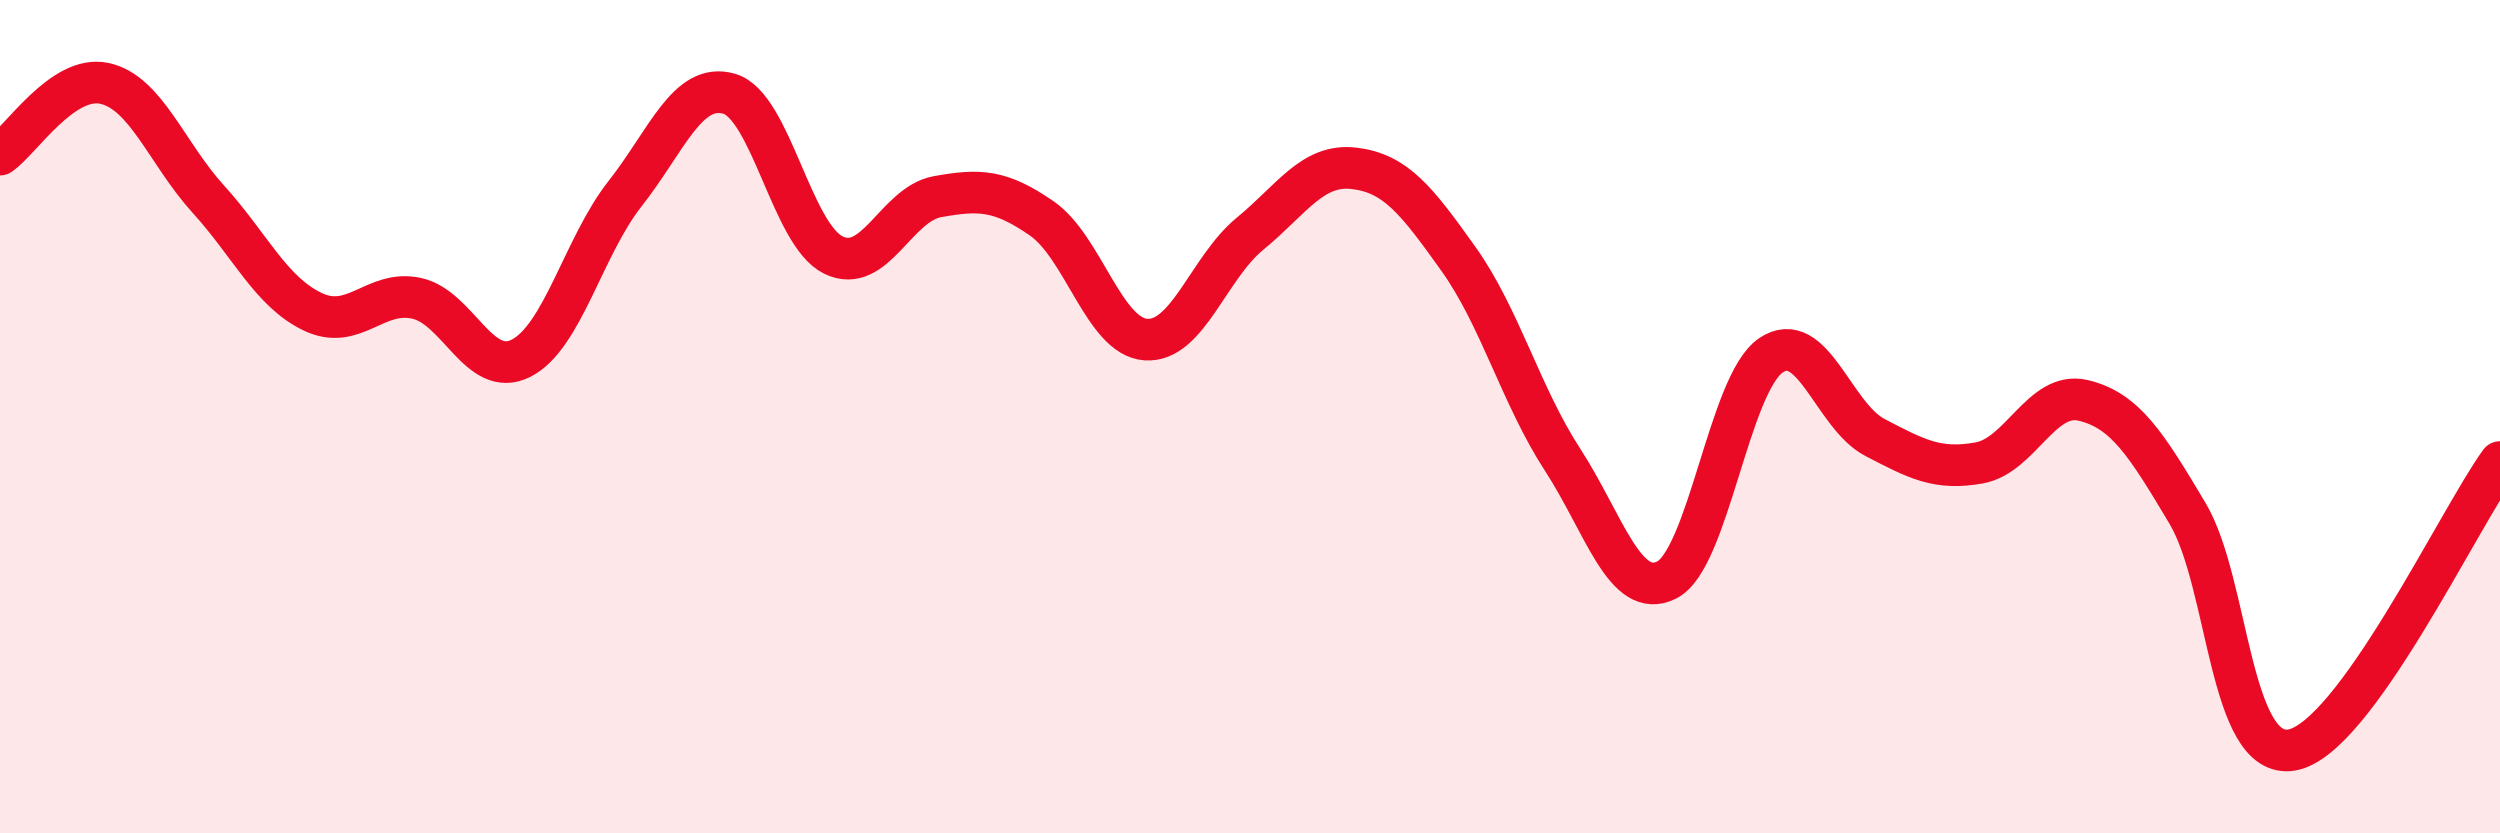
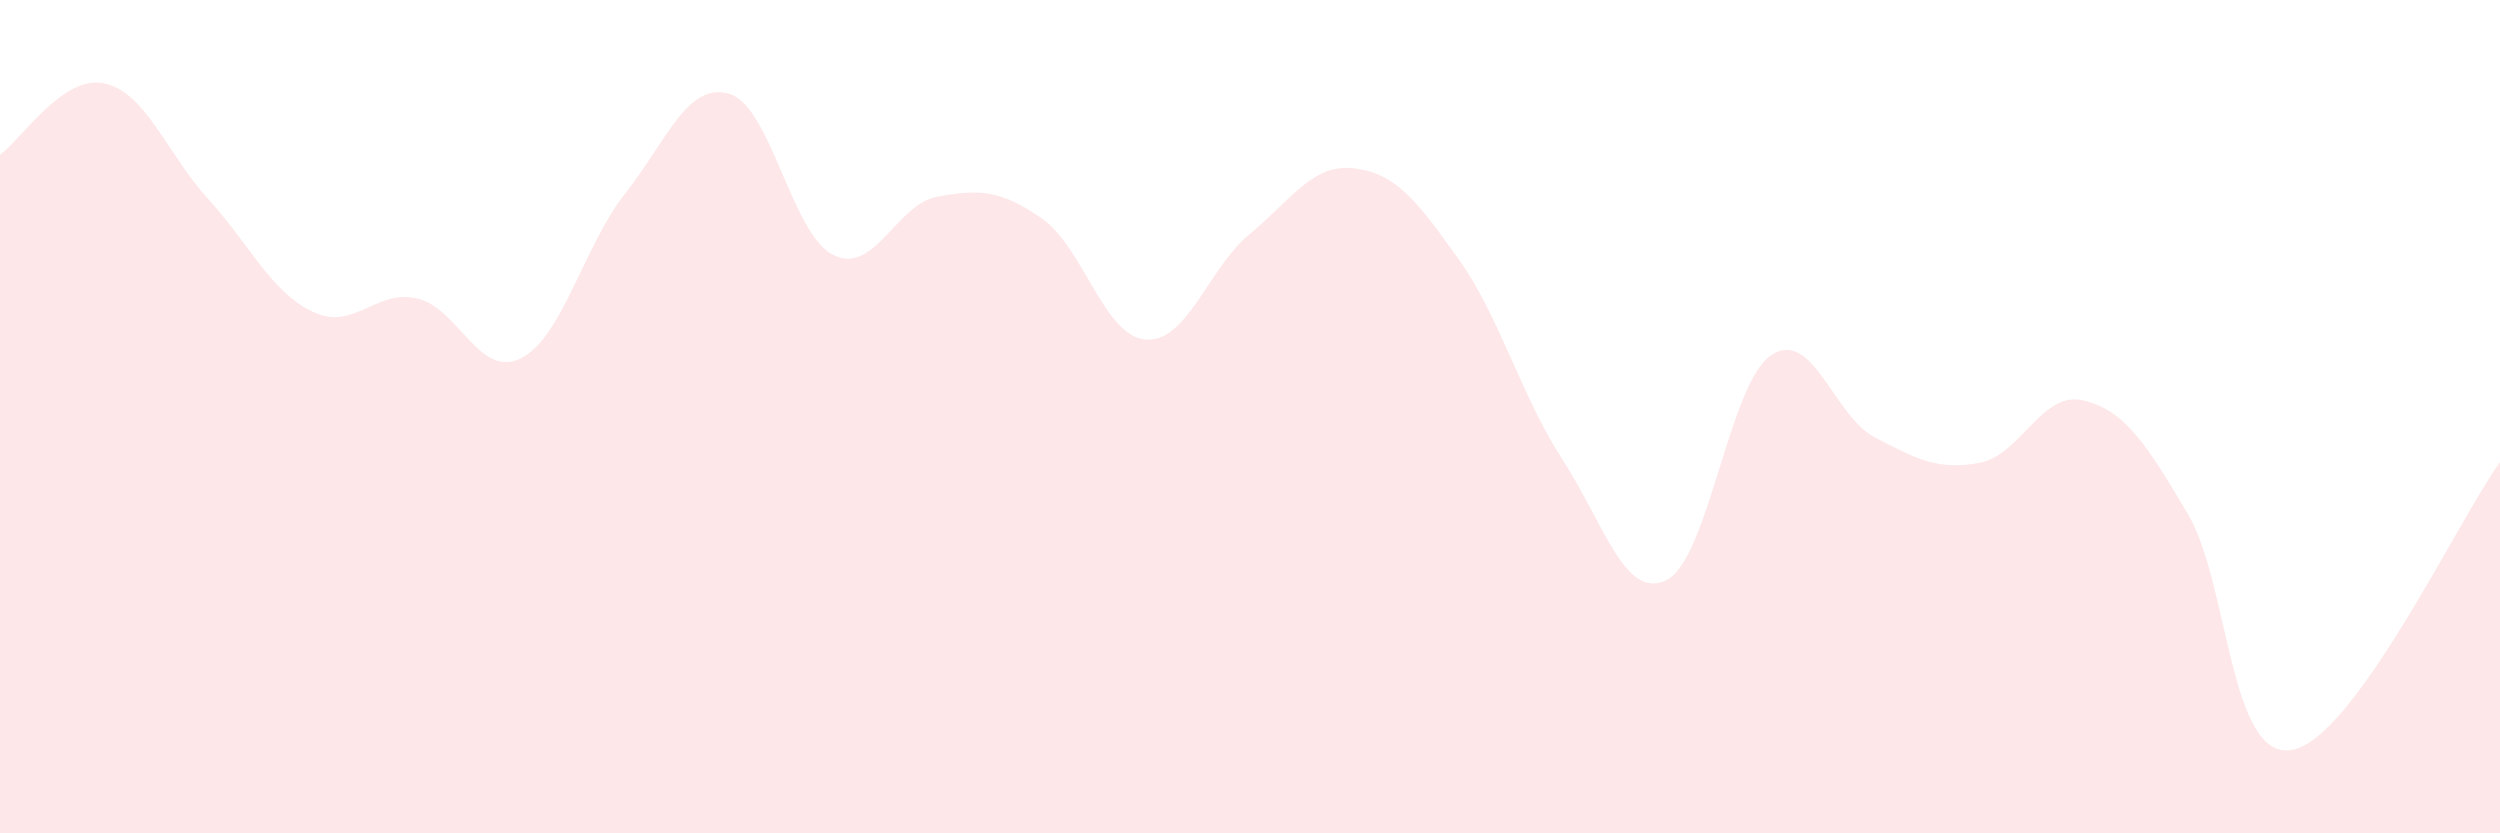
<svg xmlns="http://www.w3.org/2000/svg" width="60" height="20" viewBox="0 0 60 20">
  <path d="M 0,3.71 C 0.5,3.37 1.5,1.79 2.5,2 C 3.5,2.21 4,3.68 5,4.78 C 6,5.88 6.5,7 7.5,7.48 C 8.5,7.96 9,6.94 10,7.16 C 11,7.38 11.5,9.1 12.5,8.6 C 13.5,8.1 14,5.92 15,4.65 C 16,3.38 16.5,1.96 17.5,2.25 C 18.5,2.54 19,5.63 20,6.12 C 21,6.61 21.5,4.9 22.5,4.72 C 23.5,4.54 24,4.55 25,5.24 C 26,5.93 26.5,8.08 27.5,8.15 C 28.5,8.22 29,6.43 30,5.61 C 31,4.79 31.5,3.92 32.5,4.04 C 33.5,4.16 34,4.81 35,6.21 C 36,7.61 36.5,9.49 37.5,11.03 C 38.5,12.57 39,14.42 40,13.92 C 41,13.42 41.5,9.21 42.5,8.53 C 43.5,7.85 44,9.98 45,10.5 C 46,11.02 46.5,11.29 47.5,11.11 C 48.5,10.93 49,9.37 50,9.61 C 51,9.85 51.5,10.64 52.5,12.32 C 53.5,14 53.5,18.25 55,18 C 56.5,17.75 59,12.47 60,11.09L60 20L0 20Z" fill="#EB0A25" opacity="0.1" stroke-linecap="round" stroke-linejoin="round" />
-   <path d="M 0,3.71 C 0.5,3.37 1.5,1.79 2.5,2 C 3.5,2.21 4,3.68 5,4.78 C 6,5.88 6.5,7 7.5,7.48 C 8.5,7.96 9,6.94 10,7.16 C 11,7.38 11.5,9.1 12.5,8.6 C 13.5,8.1 14,5.92 15,4.65 C 16,3.38 16.5,1.96 17.5,2.25 C 18.5,2.54 19,5.63 20,6.12 C 21,6.61 21.5,4.9 22.5,4.72 C 23.5,4.54 24,4.55 25,5.24 C 26,5.93 26.5,8.08 27.5,8.15 C 28.5,8.22 29,6.43 30,5.61 C 31,4.79 31.5,3.92 32.5,4.04 C 33.5,4.16 34,4.81 35,6.21 C 36,7.61 36.5,9.49 37.5,11.03 C 38.5,12.57 39,14.42 40,13.92 C 41,13.42 41.5,9.21 42.5,8.53 C 43.5,7.85 44,9.98 45,10.5 C 46,11.02 46.5,11.29 47.5,11.11 C 48.5,10.93 49,9.37 50,9.61 C 51,9.85 51.5,10.64 52.5,12.32 C 53.5,14 53.5,18.25 55,18 C 56.5,17.75 59,12.47 60,11.09" stroke="#EB0A25" stroke-width="1" fill="none" stroke-linecap="round" stroke-linejoin="round" />
</svg>